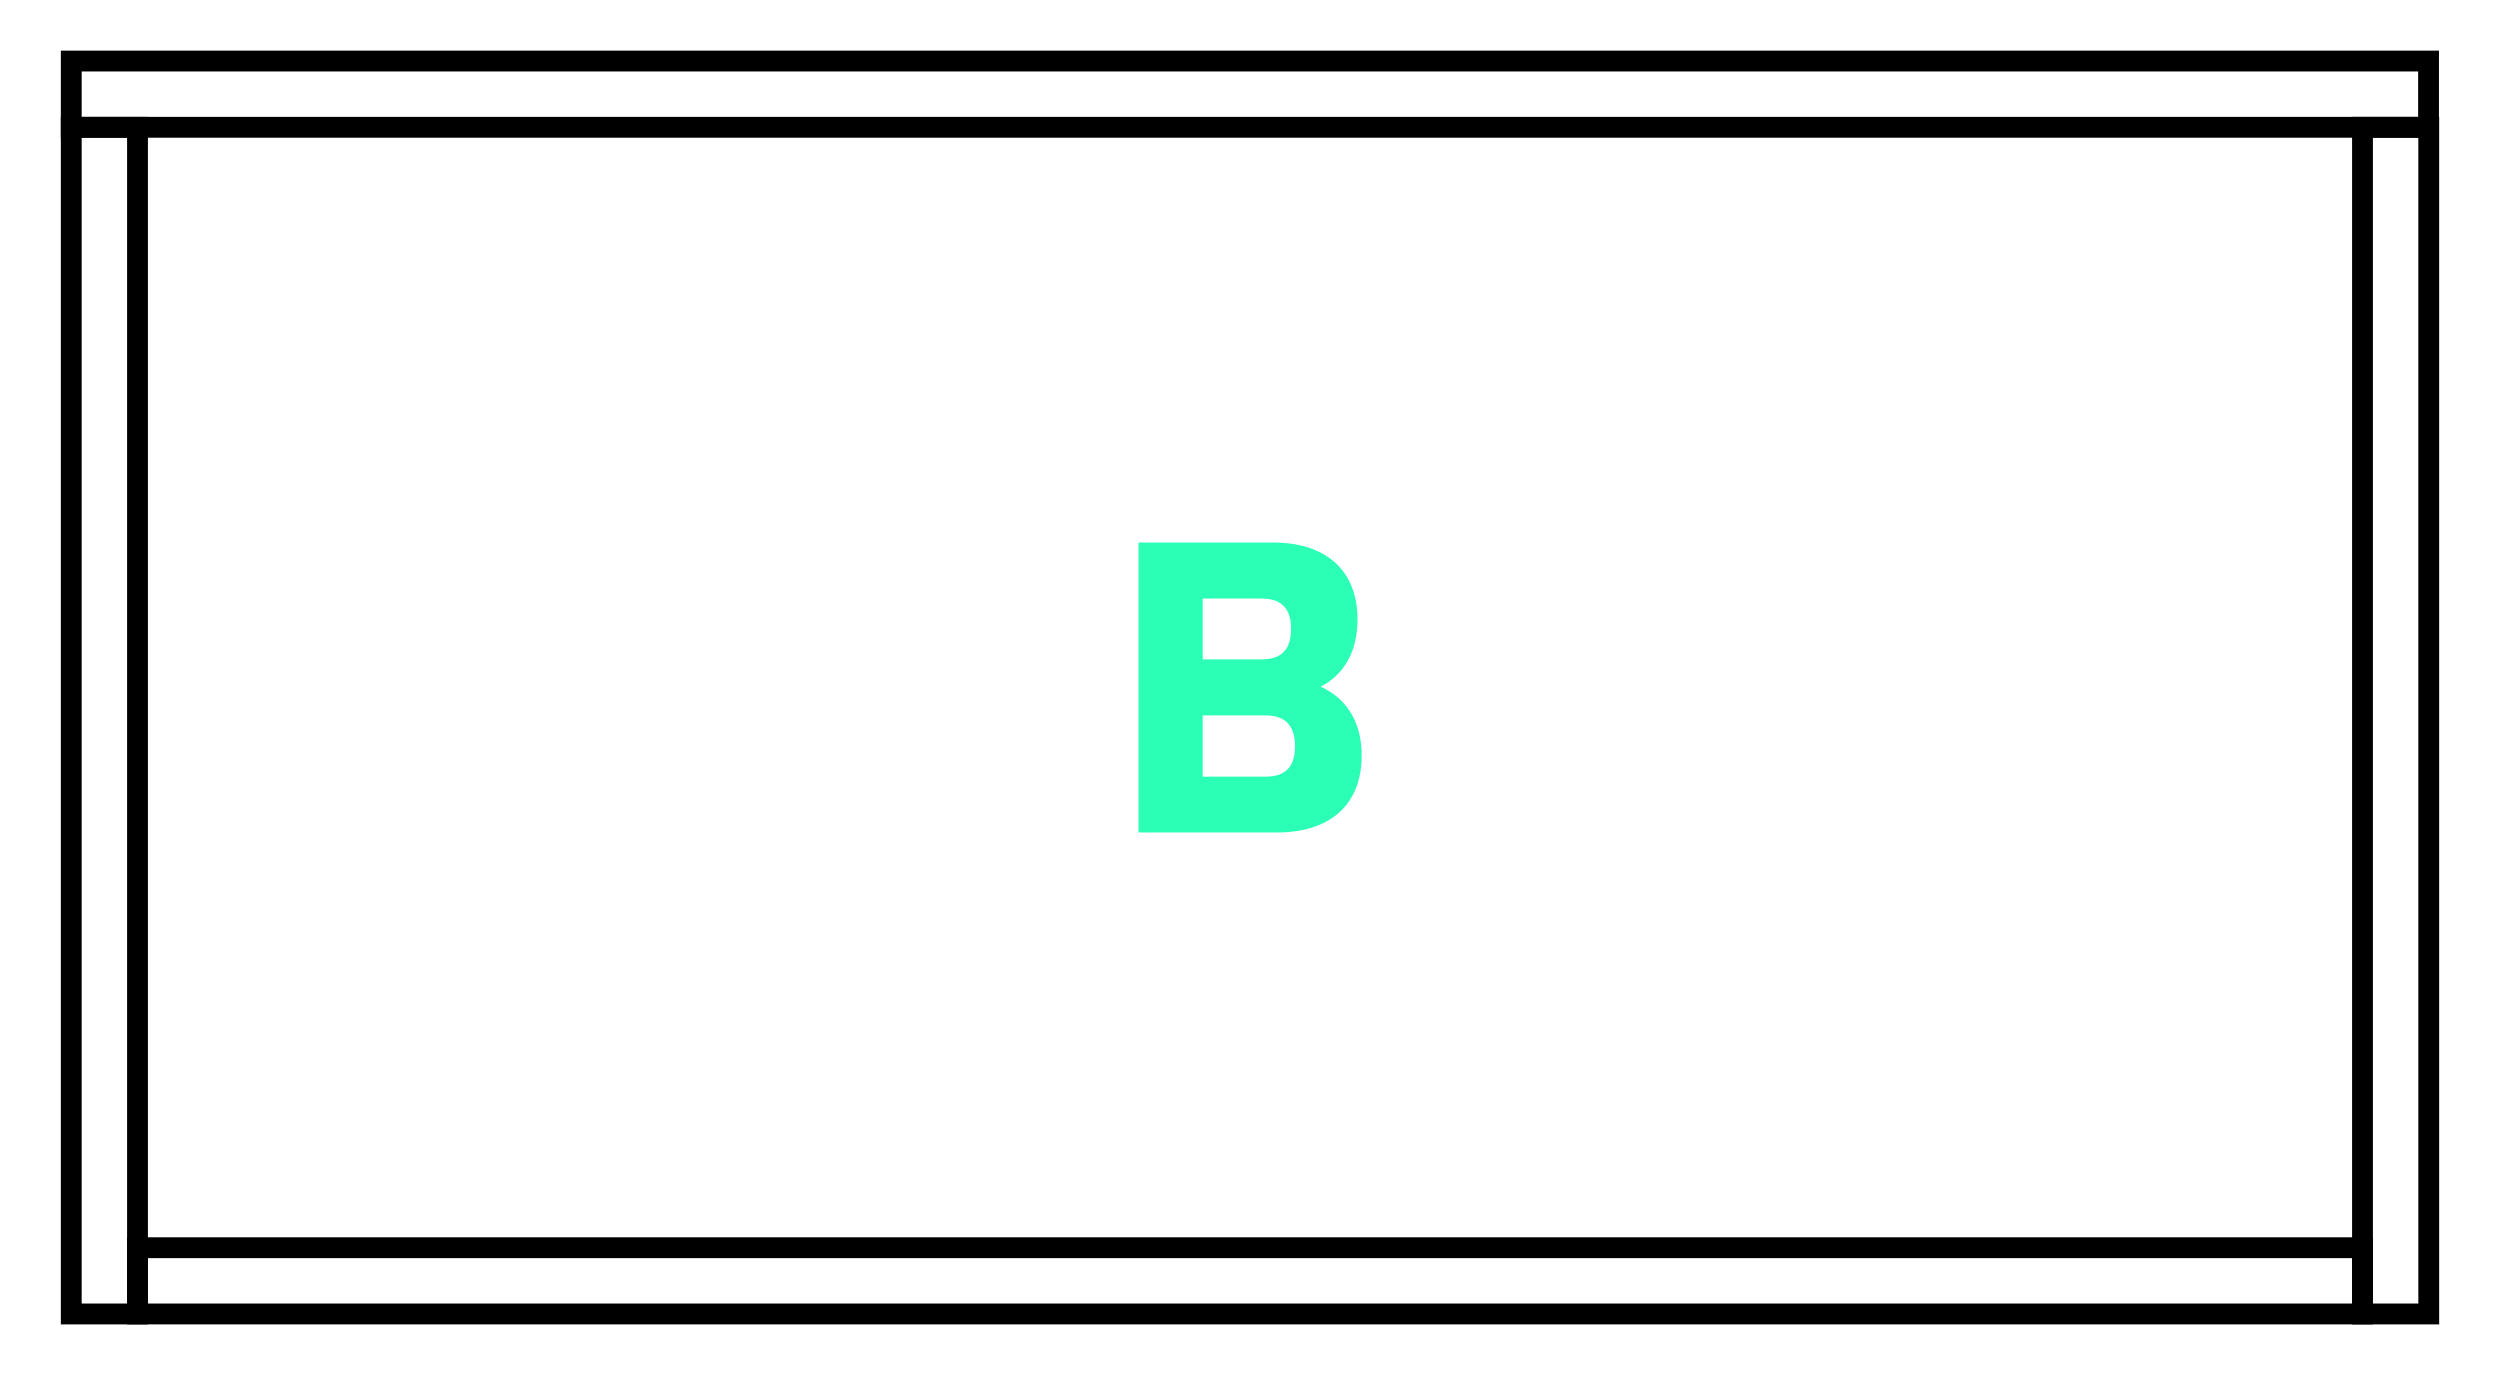
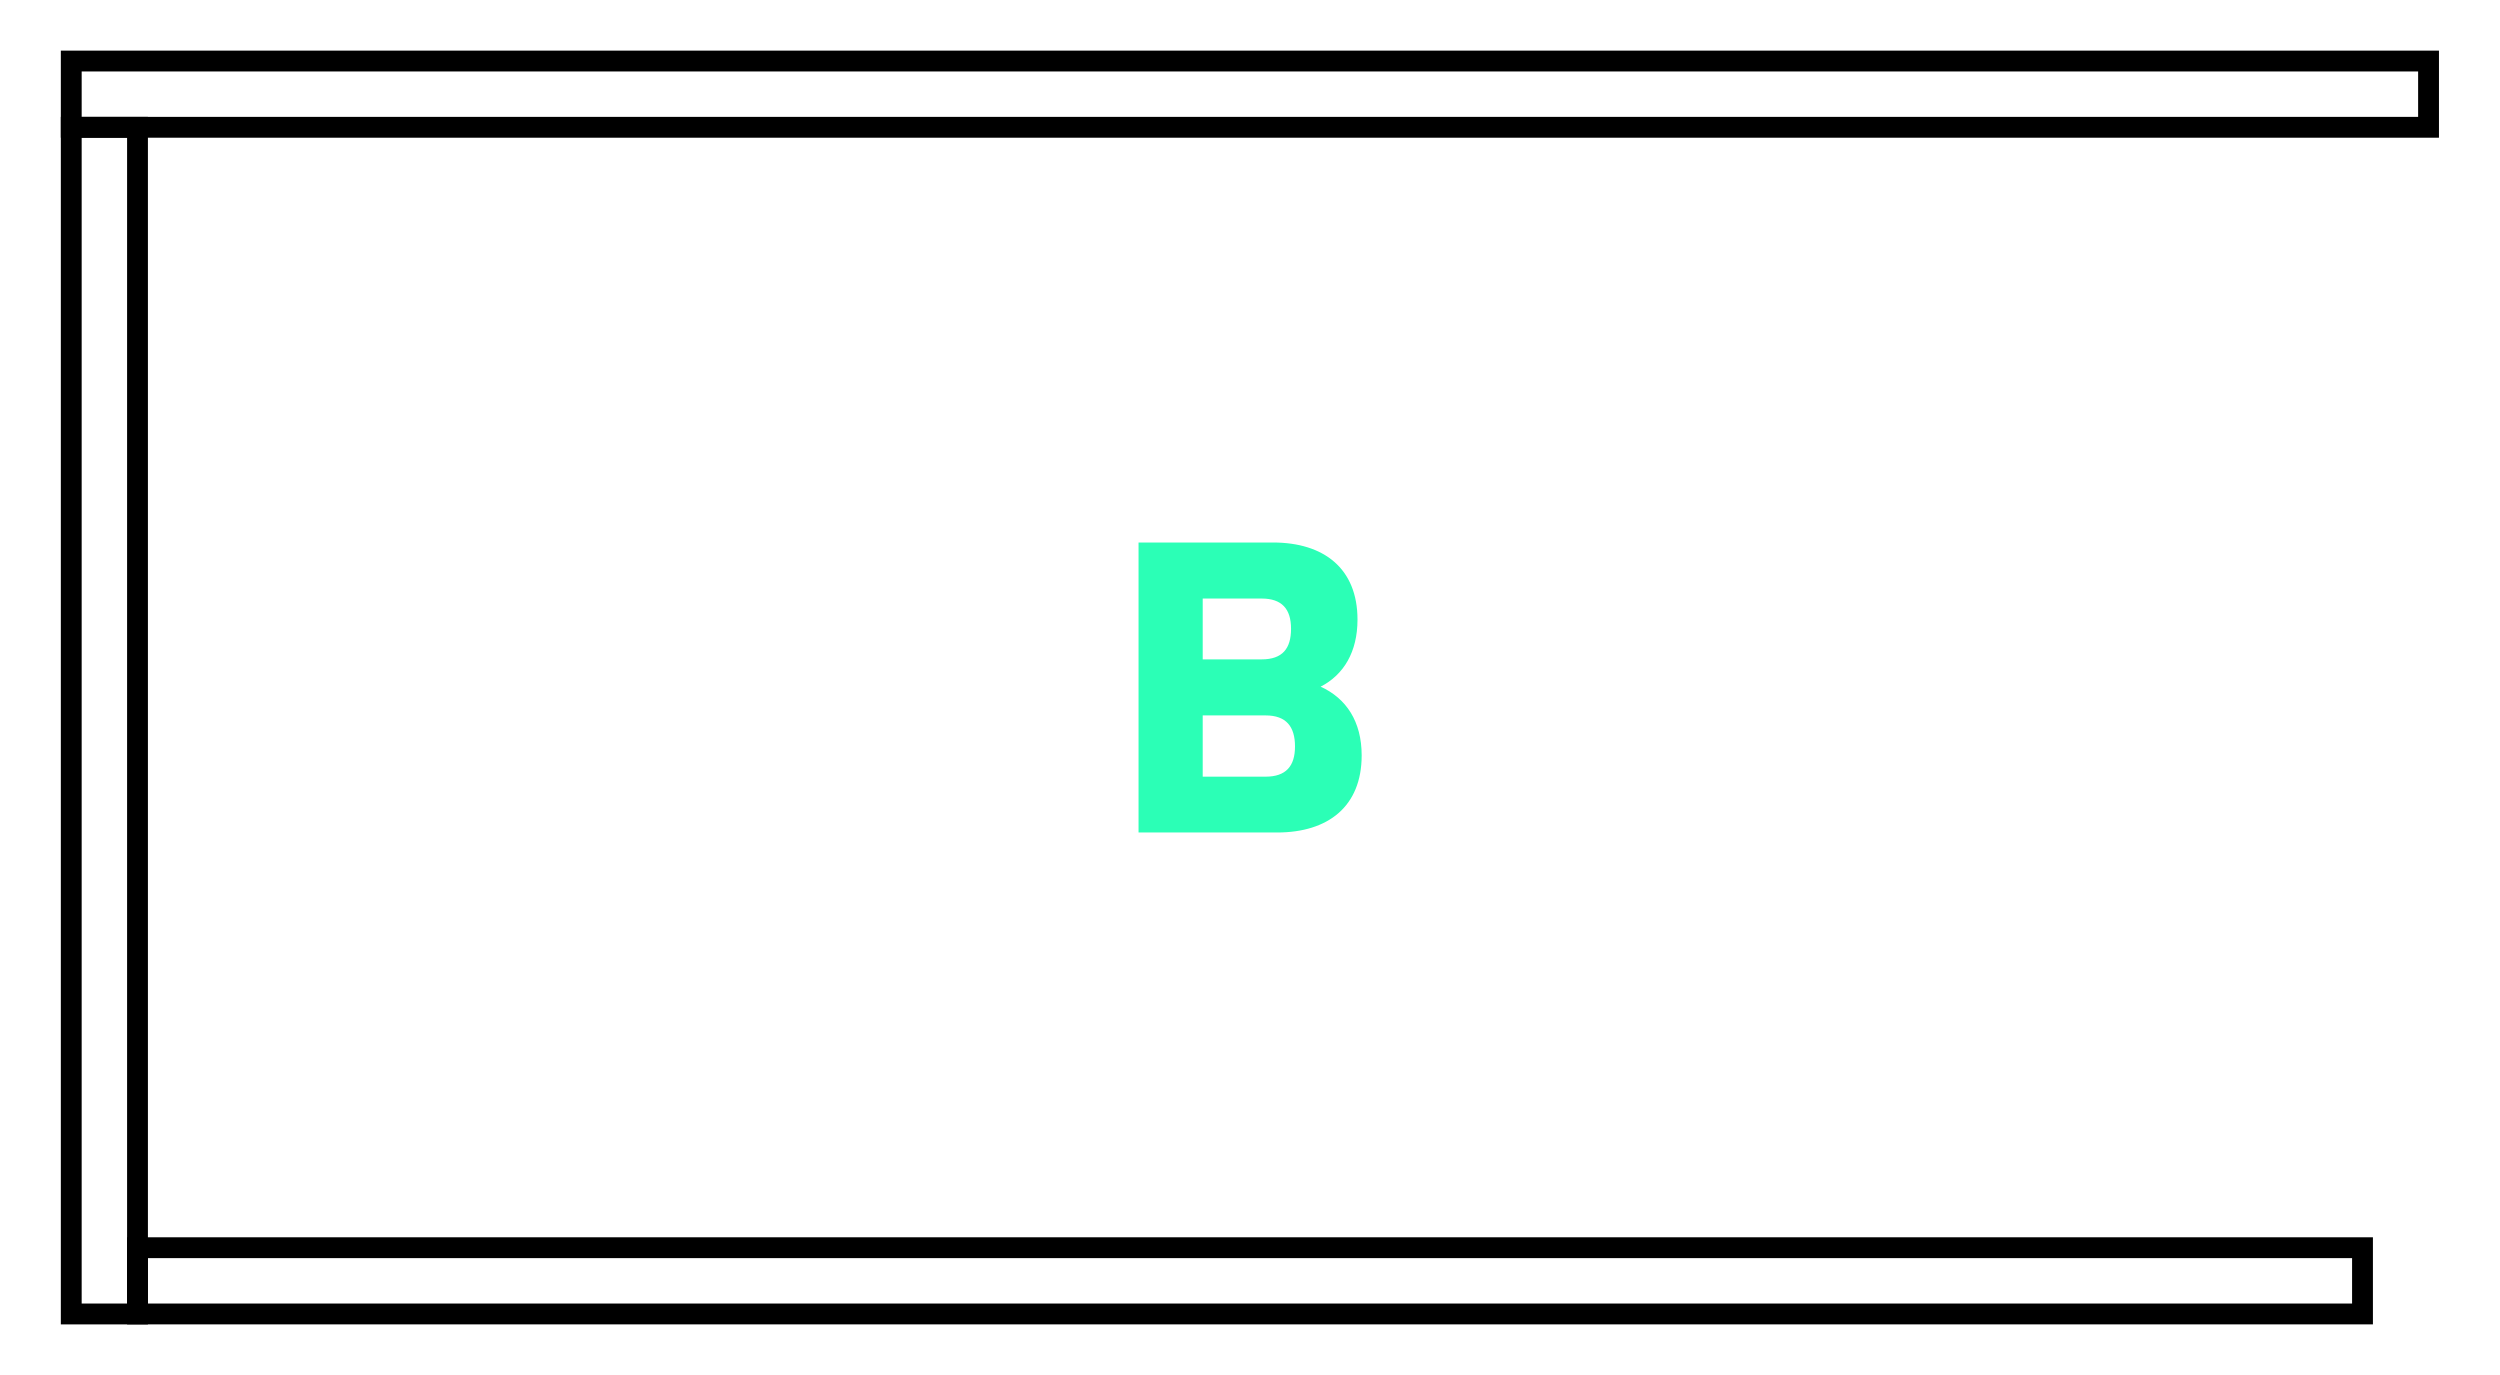
<svg xmlns="http://www.w3.org/2000/svg" id="Layer_1" data-name="Layer 1" viewBox="0 0 120 66">
  <defs>
    <style>
      .cls-1 {
        fill: #2bffb6;
      }

      .cls-2 {
        fill: none;
        stroke: #000;
        stroke-miterlimit: 10;
      }
    </style>
  </defs>
  <rect class="cls-2" x="3.42" y="2.93" width="113.15" height="3.18" />
  <rect class="cls-2" x="6.6" y="59.89" width="106.8" height="3.18" />
-   <rect class="cls-2" x="86.51" y="33" width="56.96" height="3.18" transform="translate(149.58 -80.4) rotate(90)" />
  <rect class="cls-2" x="-23.47" y="33" width="56.96" height="3.18" transform="translate(39.6 29.58) rotate(90)" />
  <path class="cls-1" d="m54.65,26.04h6.45c2.45,0,4.06,1.25,4.06,3.7,0,1.55-.66,2.65-1.77,3.22,1.23.56,1.97,1.67,1.97,3.3,0,2.45-1.61,3.7-4.06,3.7h-6.65v-13.93Zm3.08,5.61h2.83c1,0,1.41-.52,1.41-1.47s-.44-1.45-1.41-1.45h-2.83v2.93Zm0,5.63h3.02c.97,0,1.41-.5,1.41-1.45s-.42-1.49-1.41-1.49h-3.02v2.94Z" />
</svg>